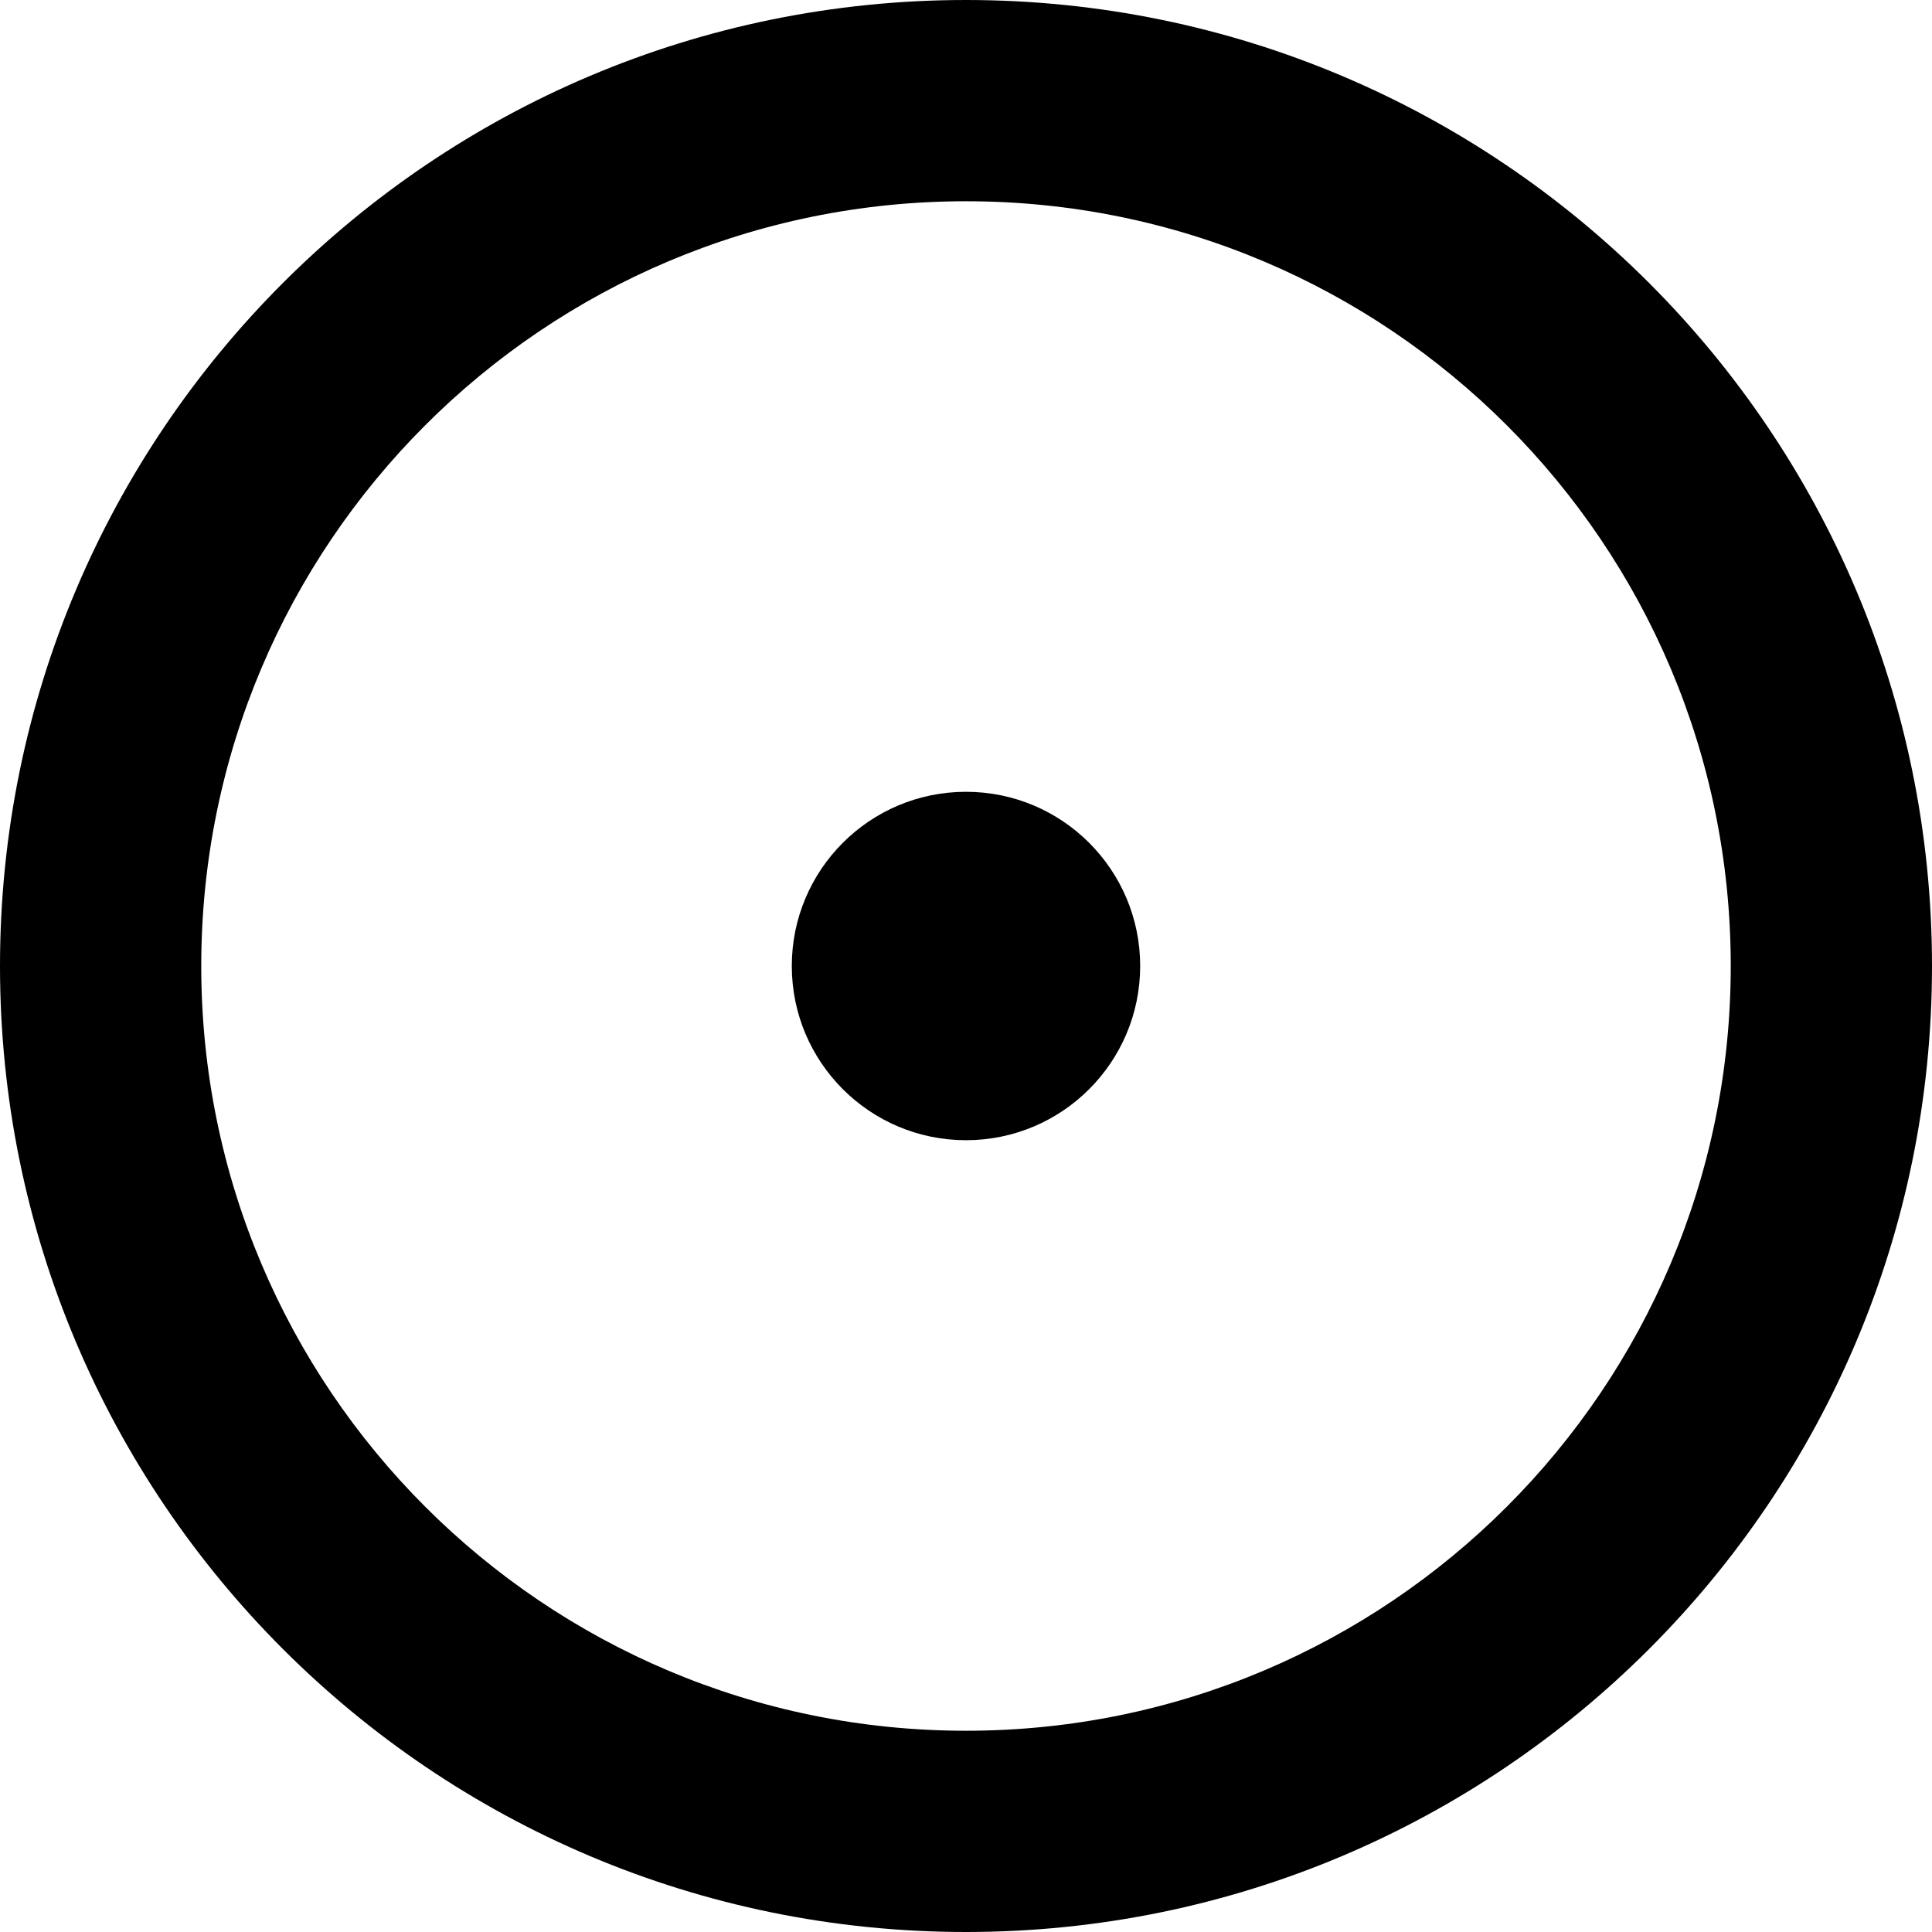
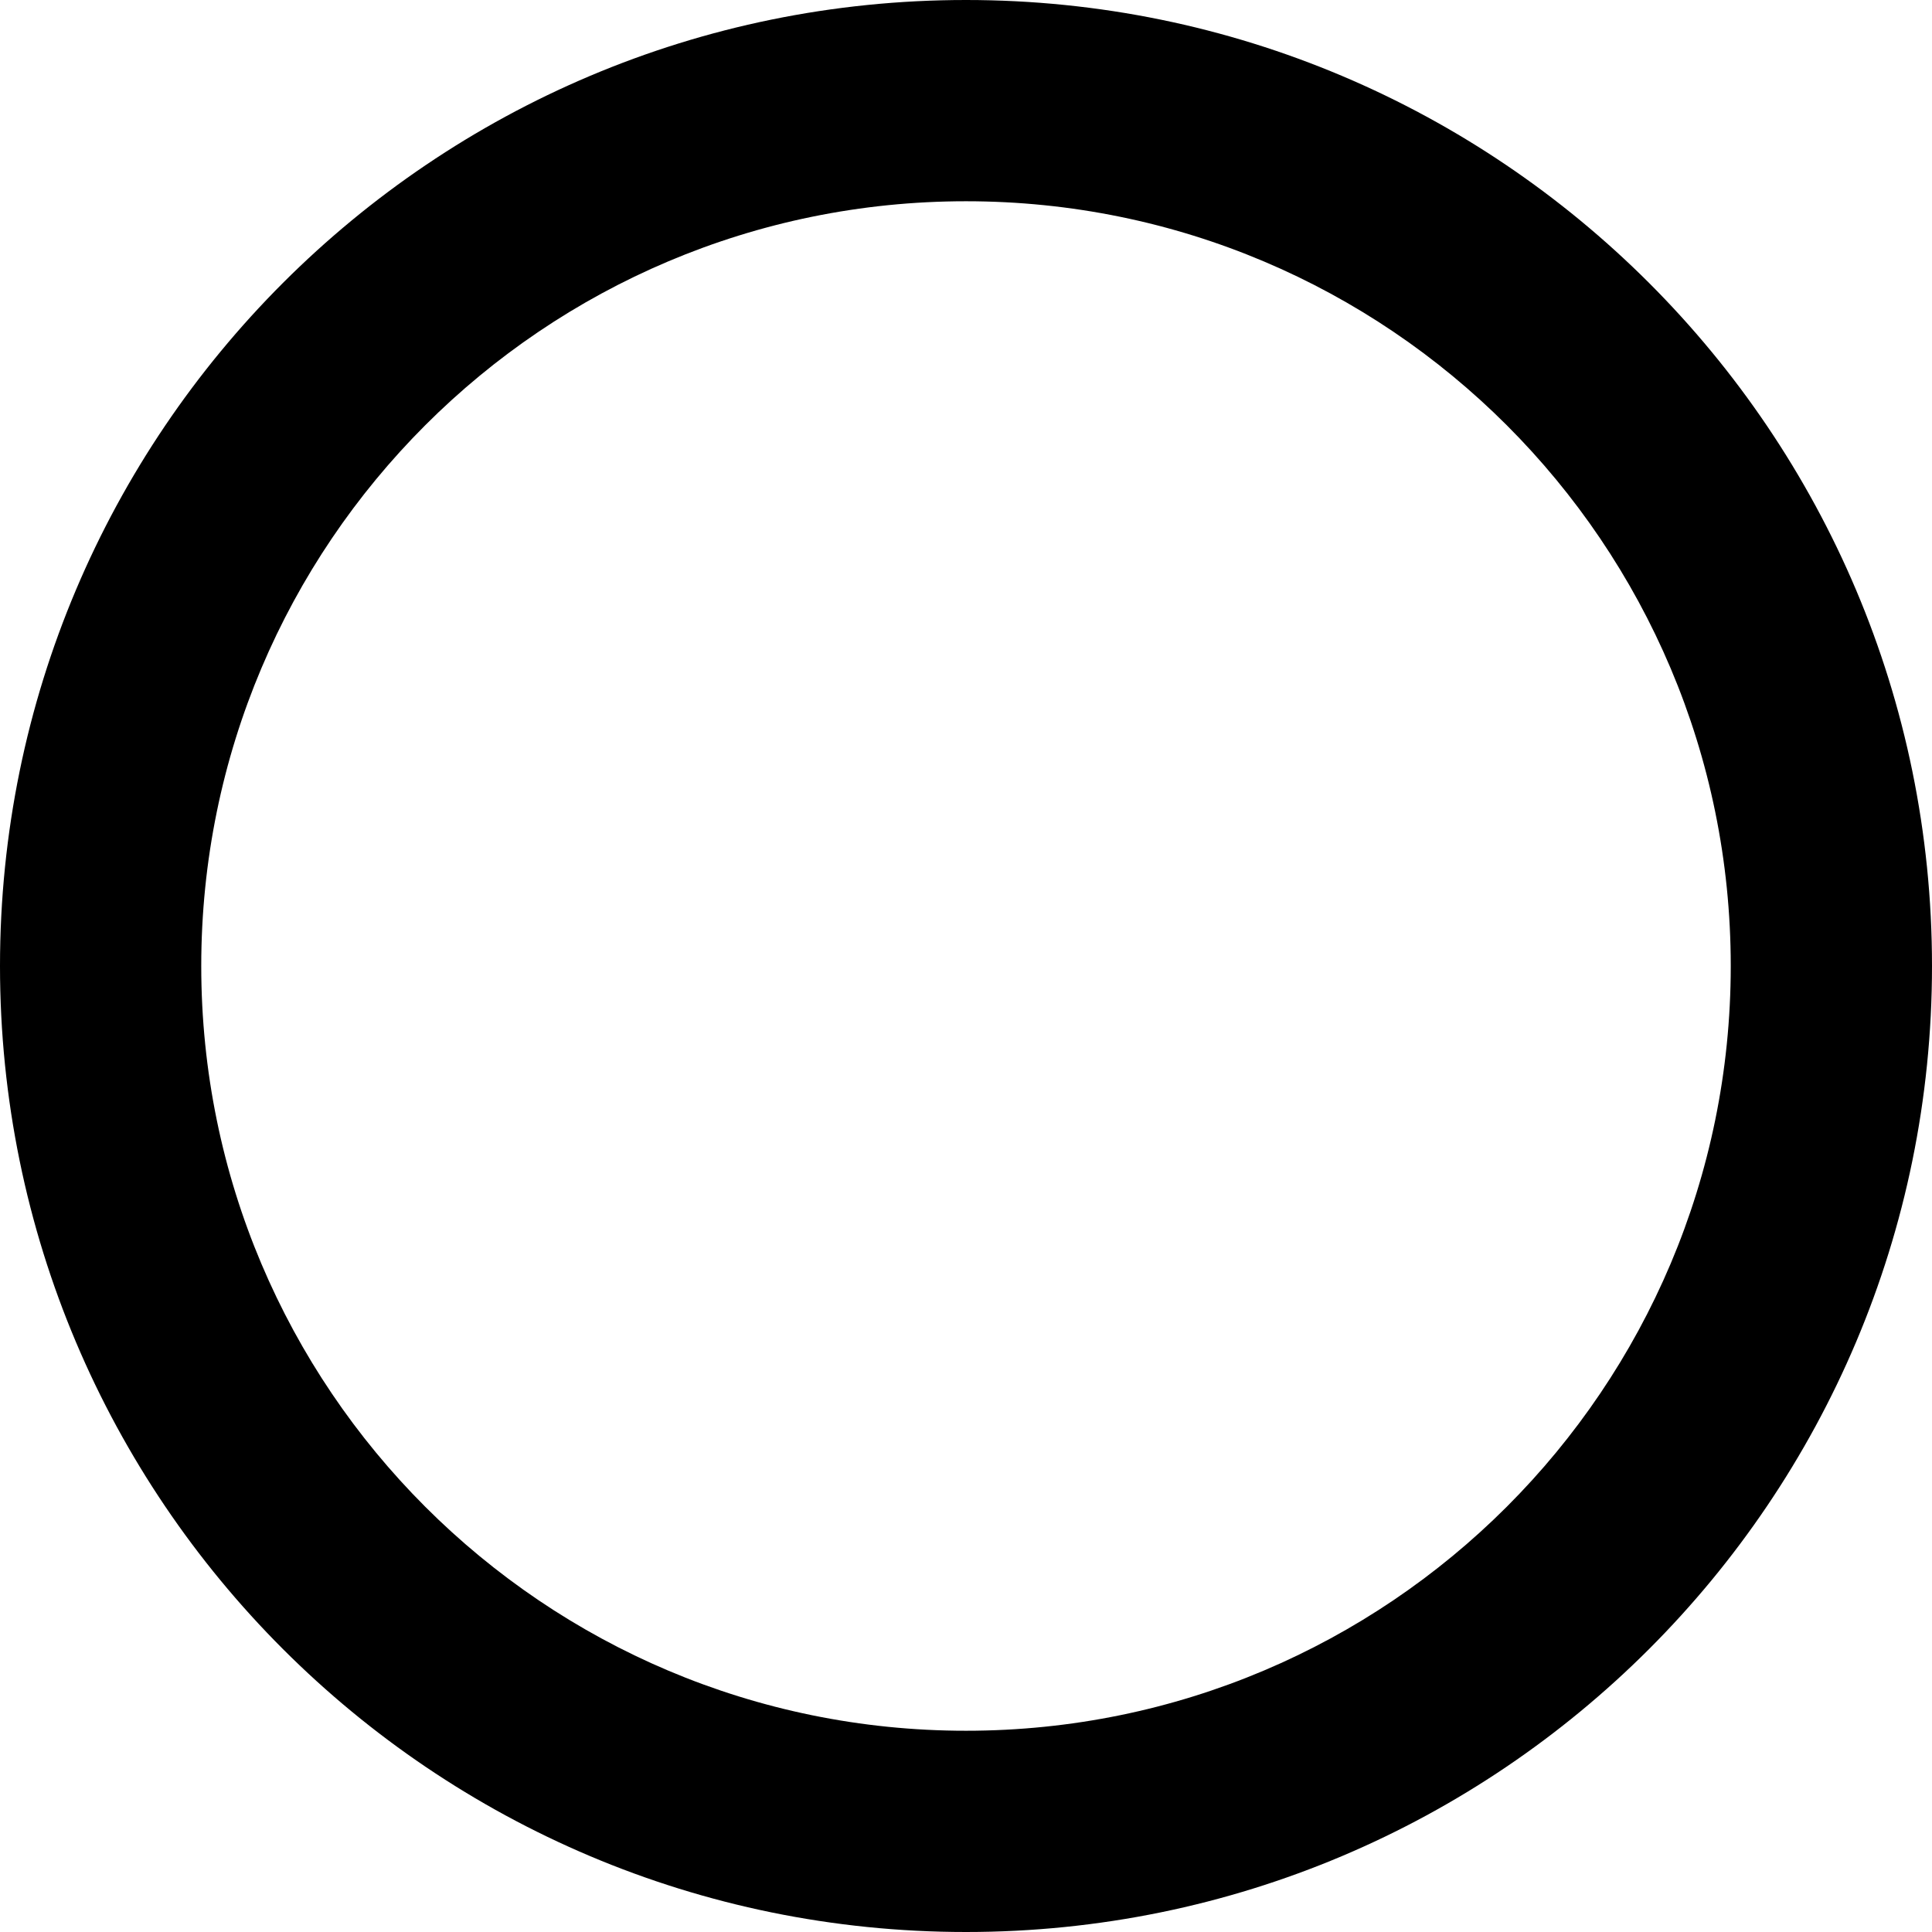
<svg xmlns="http://www.w3.org/2000/svg" width="78" height="78" viewBox="0 0 78 78" fill="none">
  <path fill-rule="evenodd" clip-rule="evenodd" d="M39 69.875C56.052 69.875 69.875 56.052 69.875 39C69.875 21.948 56.052 8.125 39 8.125C21.948 8.125 8.125 21.948 8.125 39C8.125 56.052 21.948 69.875 39 69.875ZM39 78C60.539 78 78 60.539 78 39C78 17.461 60.539 0 39 0C17.461 0 0 17.461 0 39C0 60.539 17.461 78 39 78Z" fill="black" />
-   <path d="M46.032 39C46.032 42.884 42.884 46.033 39 46.033C35.115 46.033 31.967 42.884 31.967 39C31.967 35.116 35.115 31.967 39 31.967C42.884 31.967 46.032 35.116 46.032 39Z" fill="black" />
</svg>